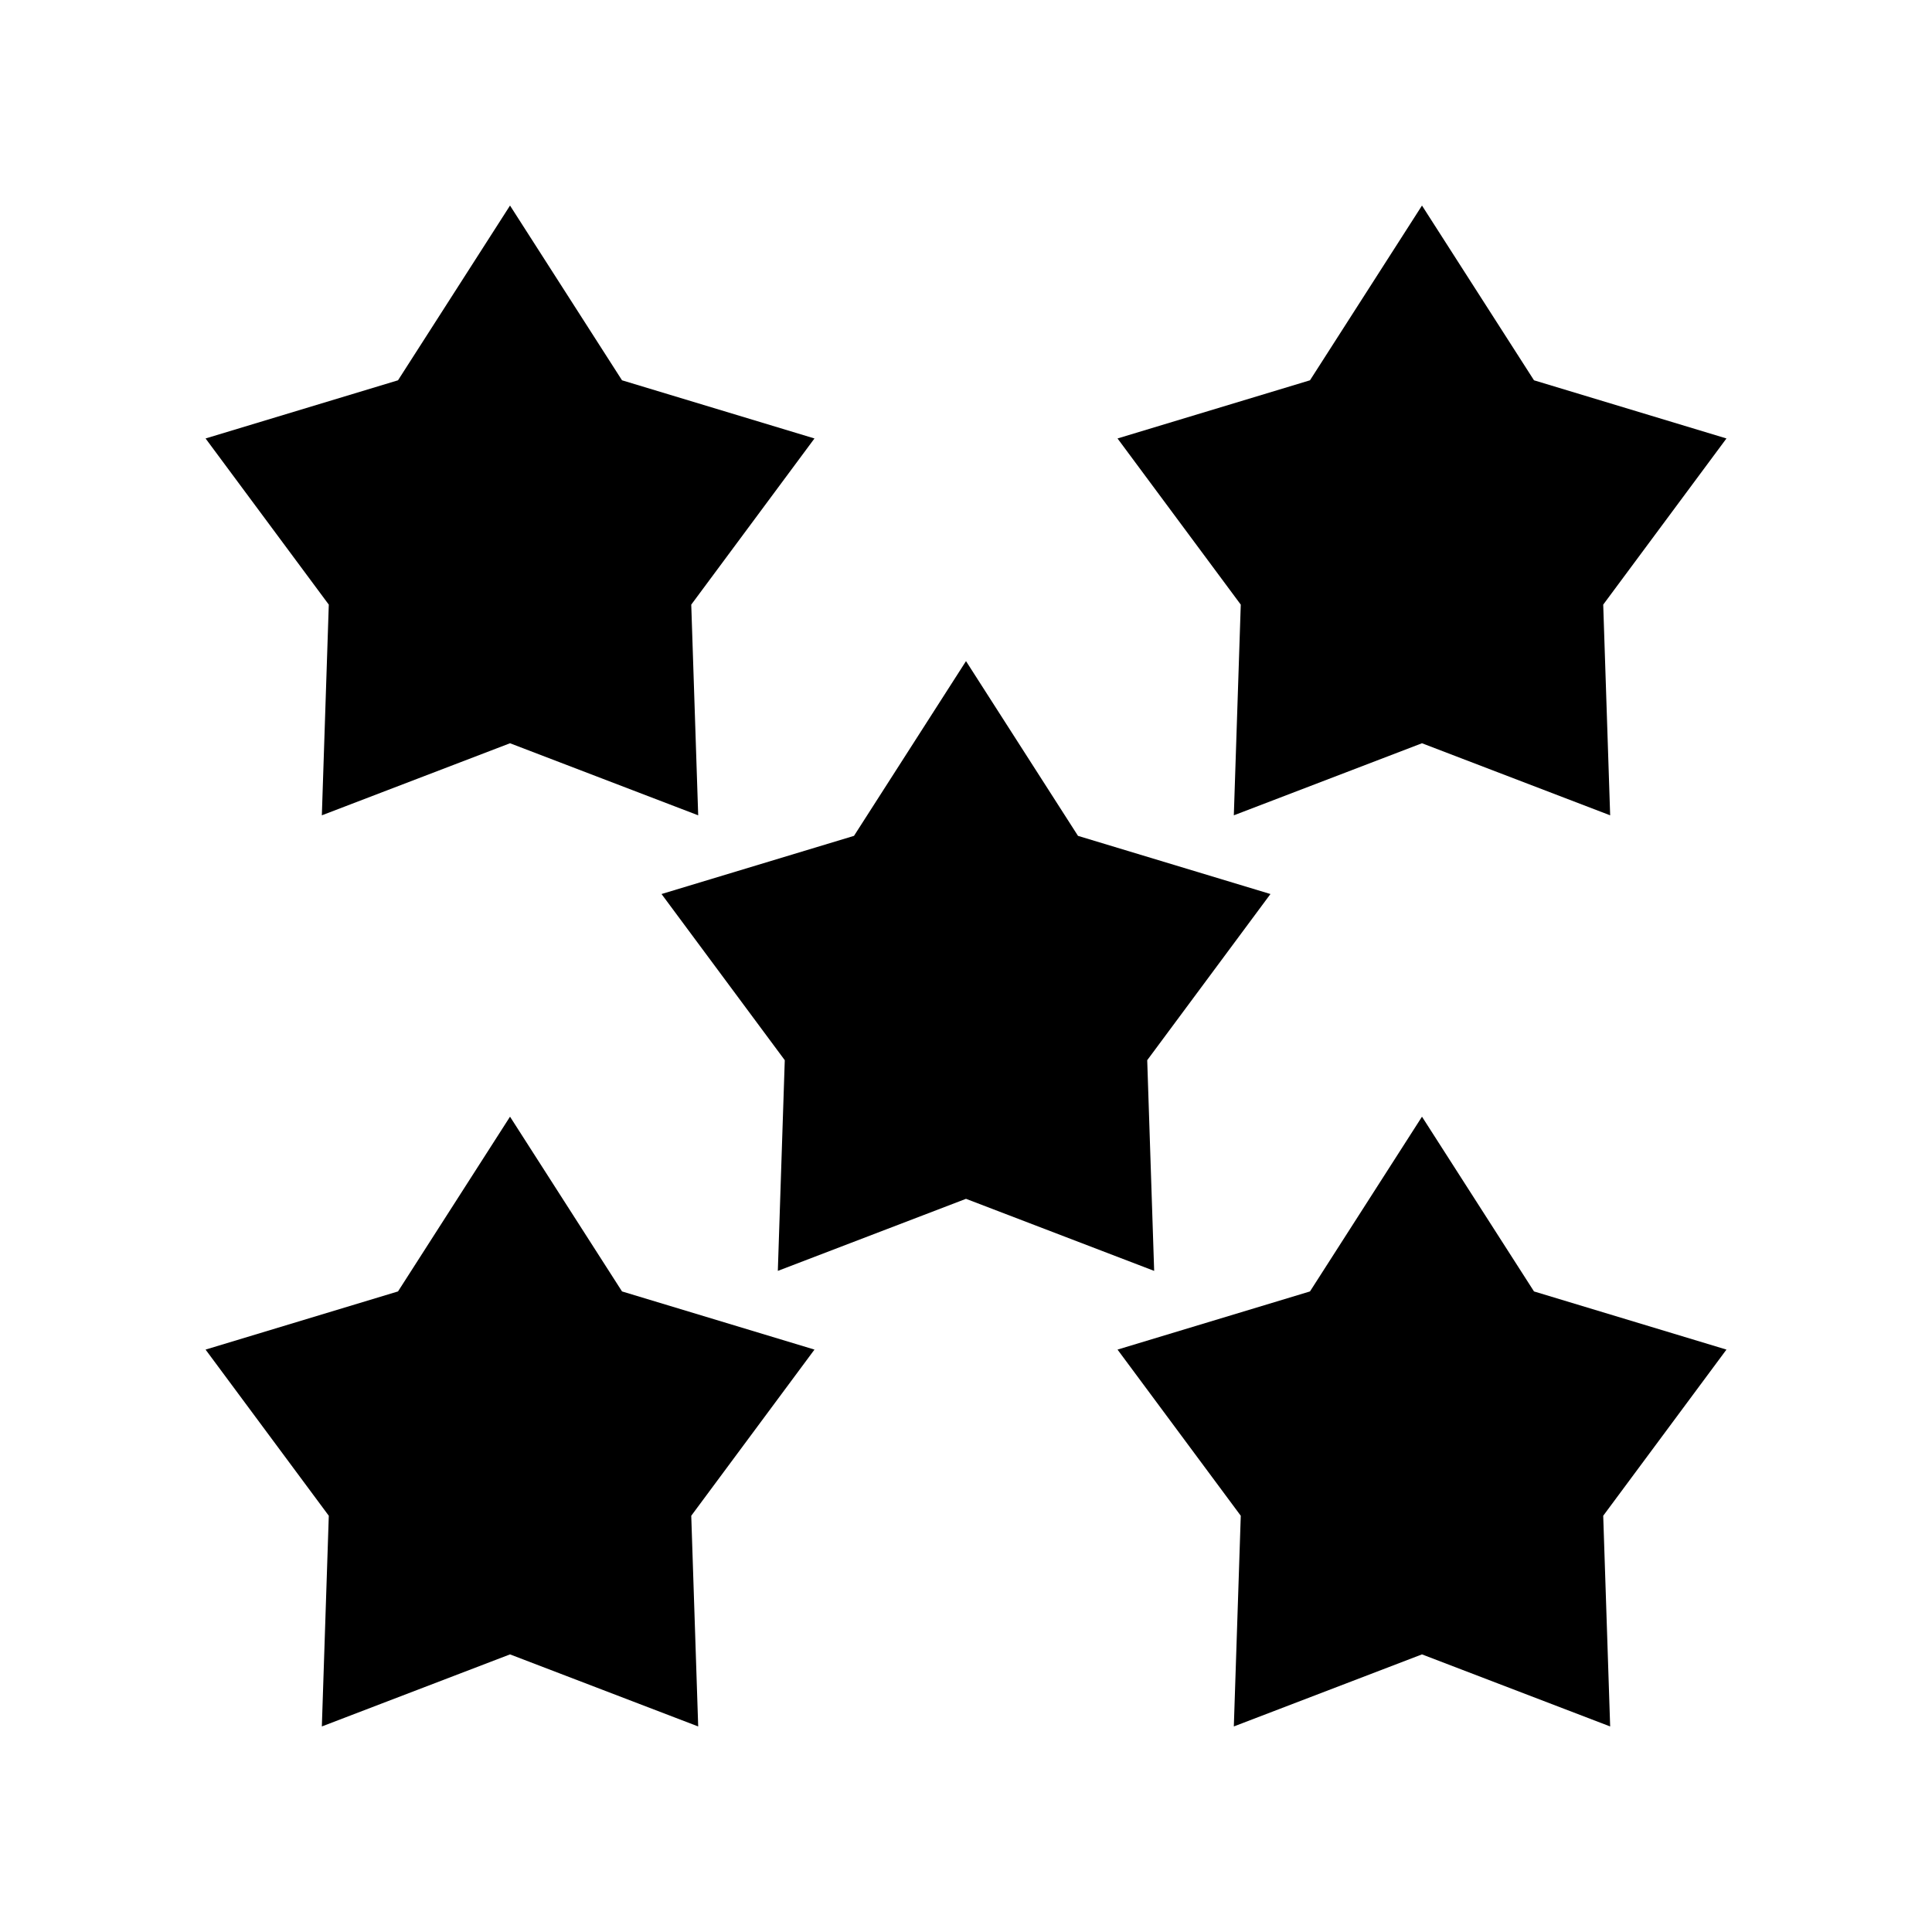
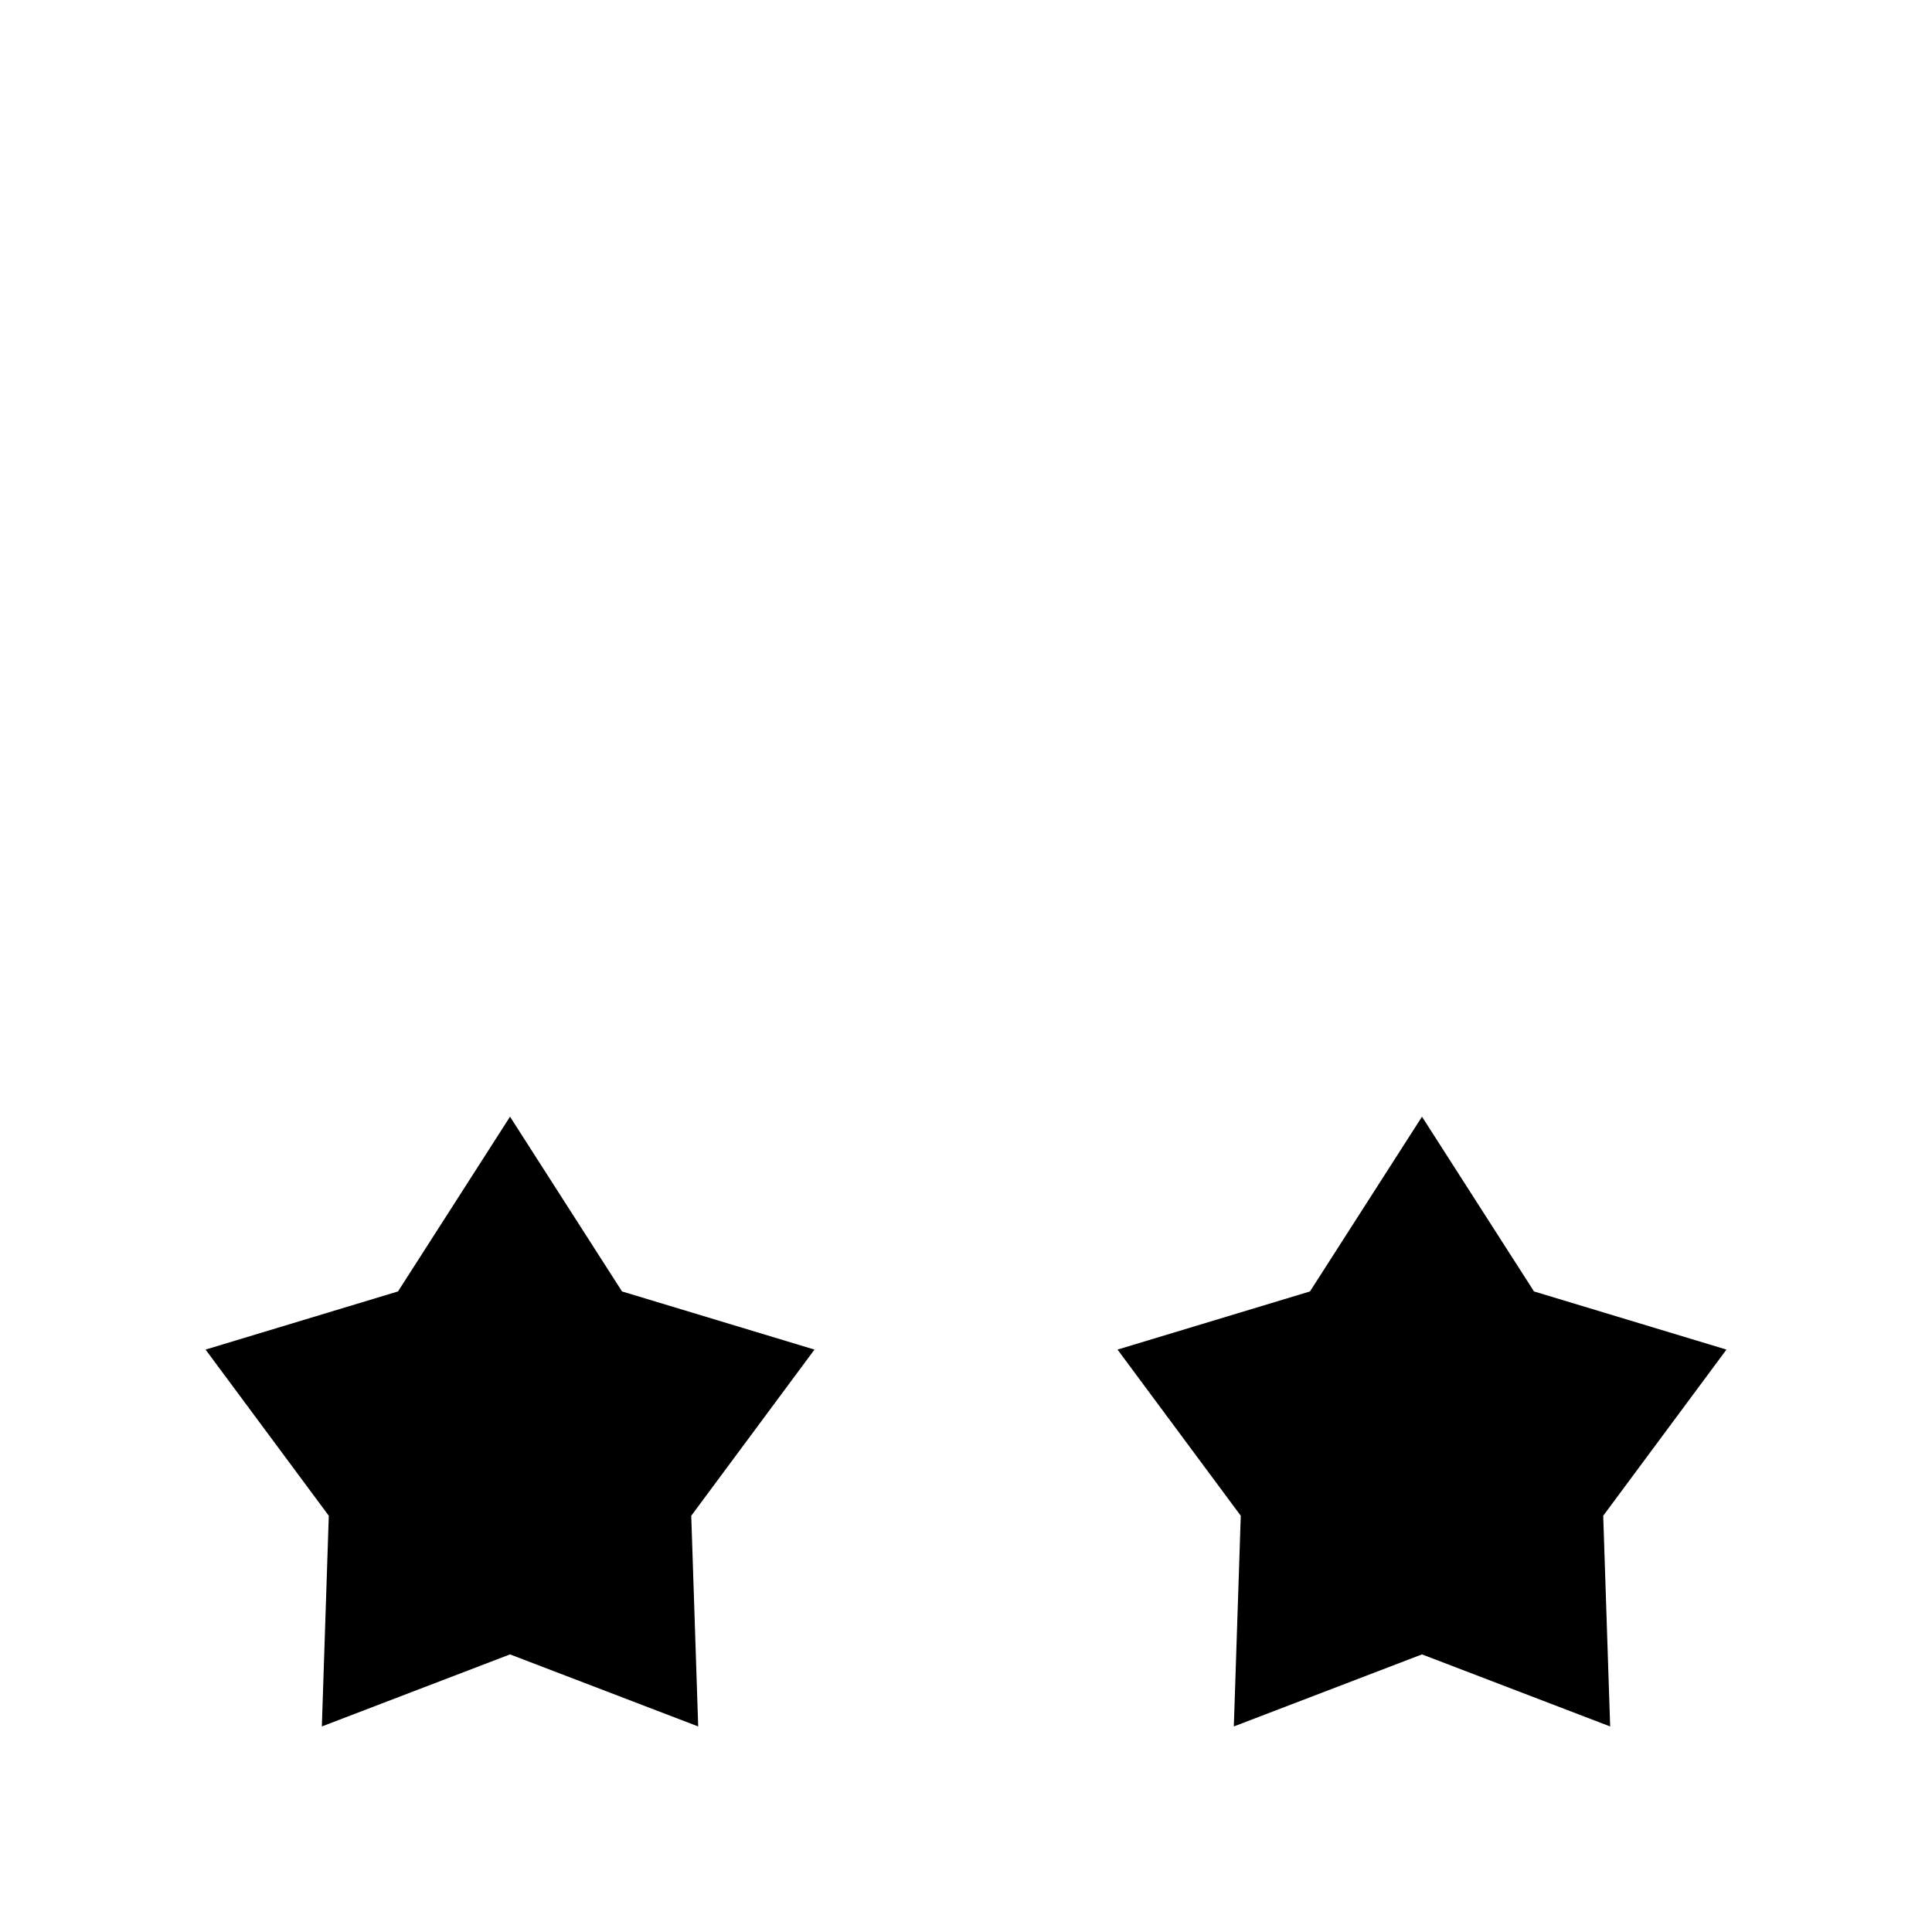
<svg xmlns="http://www.w3.org/2000/svg" fill="#000000" width="800px" height="800px" version="1.1" viewBox="144 144 512 512">
  <g>
-     <path d="m279.16 340.97-49.867 19.098 1.84-55.836-32.656-44.035 51-15.414 29.684-46.309 29.68 46.309 51.004 15.414-32.656 44.035 1.84 55.836z" />
-     <path d="m520.84 340.97-49.863 19.098 1.84-55.836-32.66-44.035 51.004-15.414 29.68-46.309 29.684 46.309 51.004 15.414-32.66 44.035 1.84 55.836z" />
    <path d="m279.16 582.43-49.867 19.098 1.84-55.836-32.656-44.035 51-15.414 29.684-46.309 29.68 46.309 51.004 15.414-32.656 44.035 1.84 55.836z" />
    <path d="m520.84 582.43-49.863 19.098 1.84-55.836-32.66-44.035 51.004-15.414 29.68-46.309 29.684 46.309 51.004 15.414-32.66 44.035 1.84 55.836z" />
-     <path d="m400 461.7-49.867 19.098 1.84-55.836-32.66-44.035 51.004-15.414 29.684-46.309 29.68 46.309 51.004 15.414-32.66 44.035 1.84 55.836z" />
  </g>
</svg>